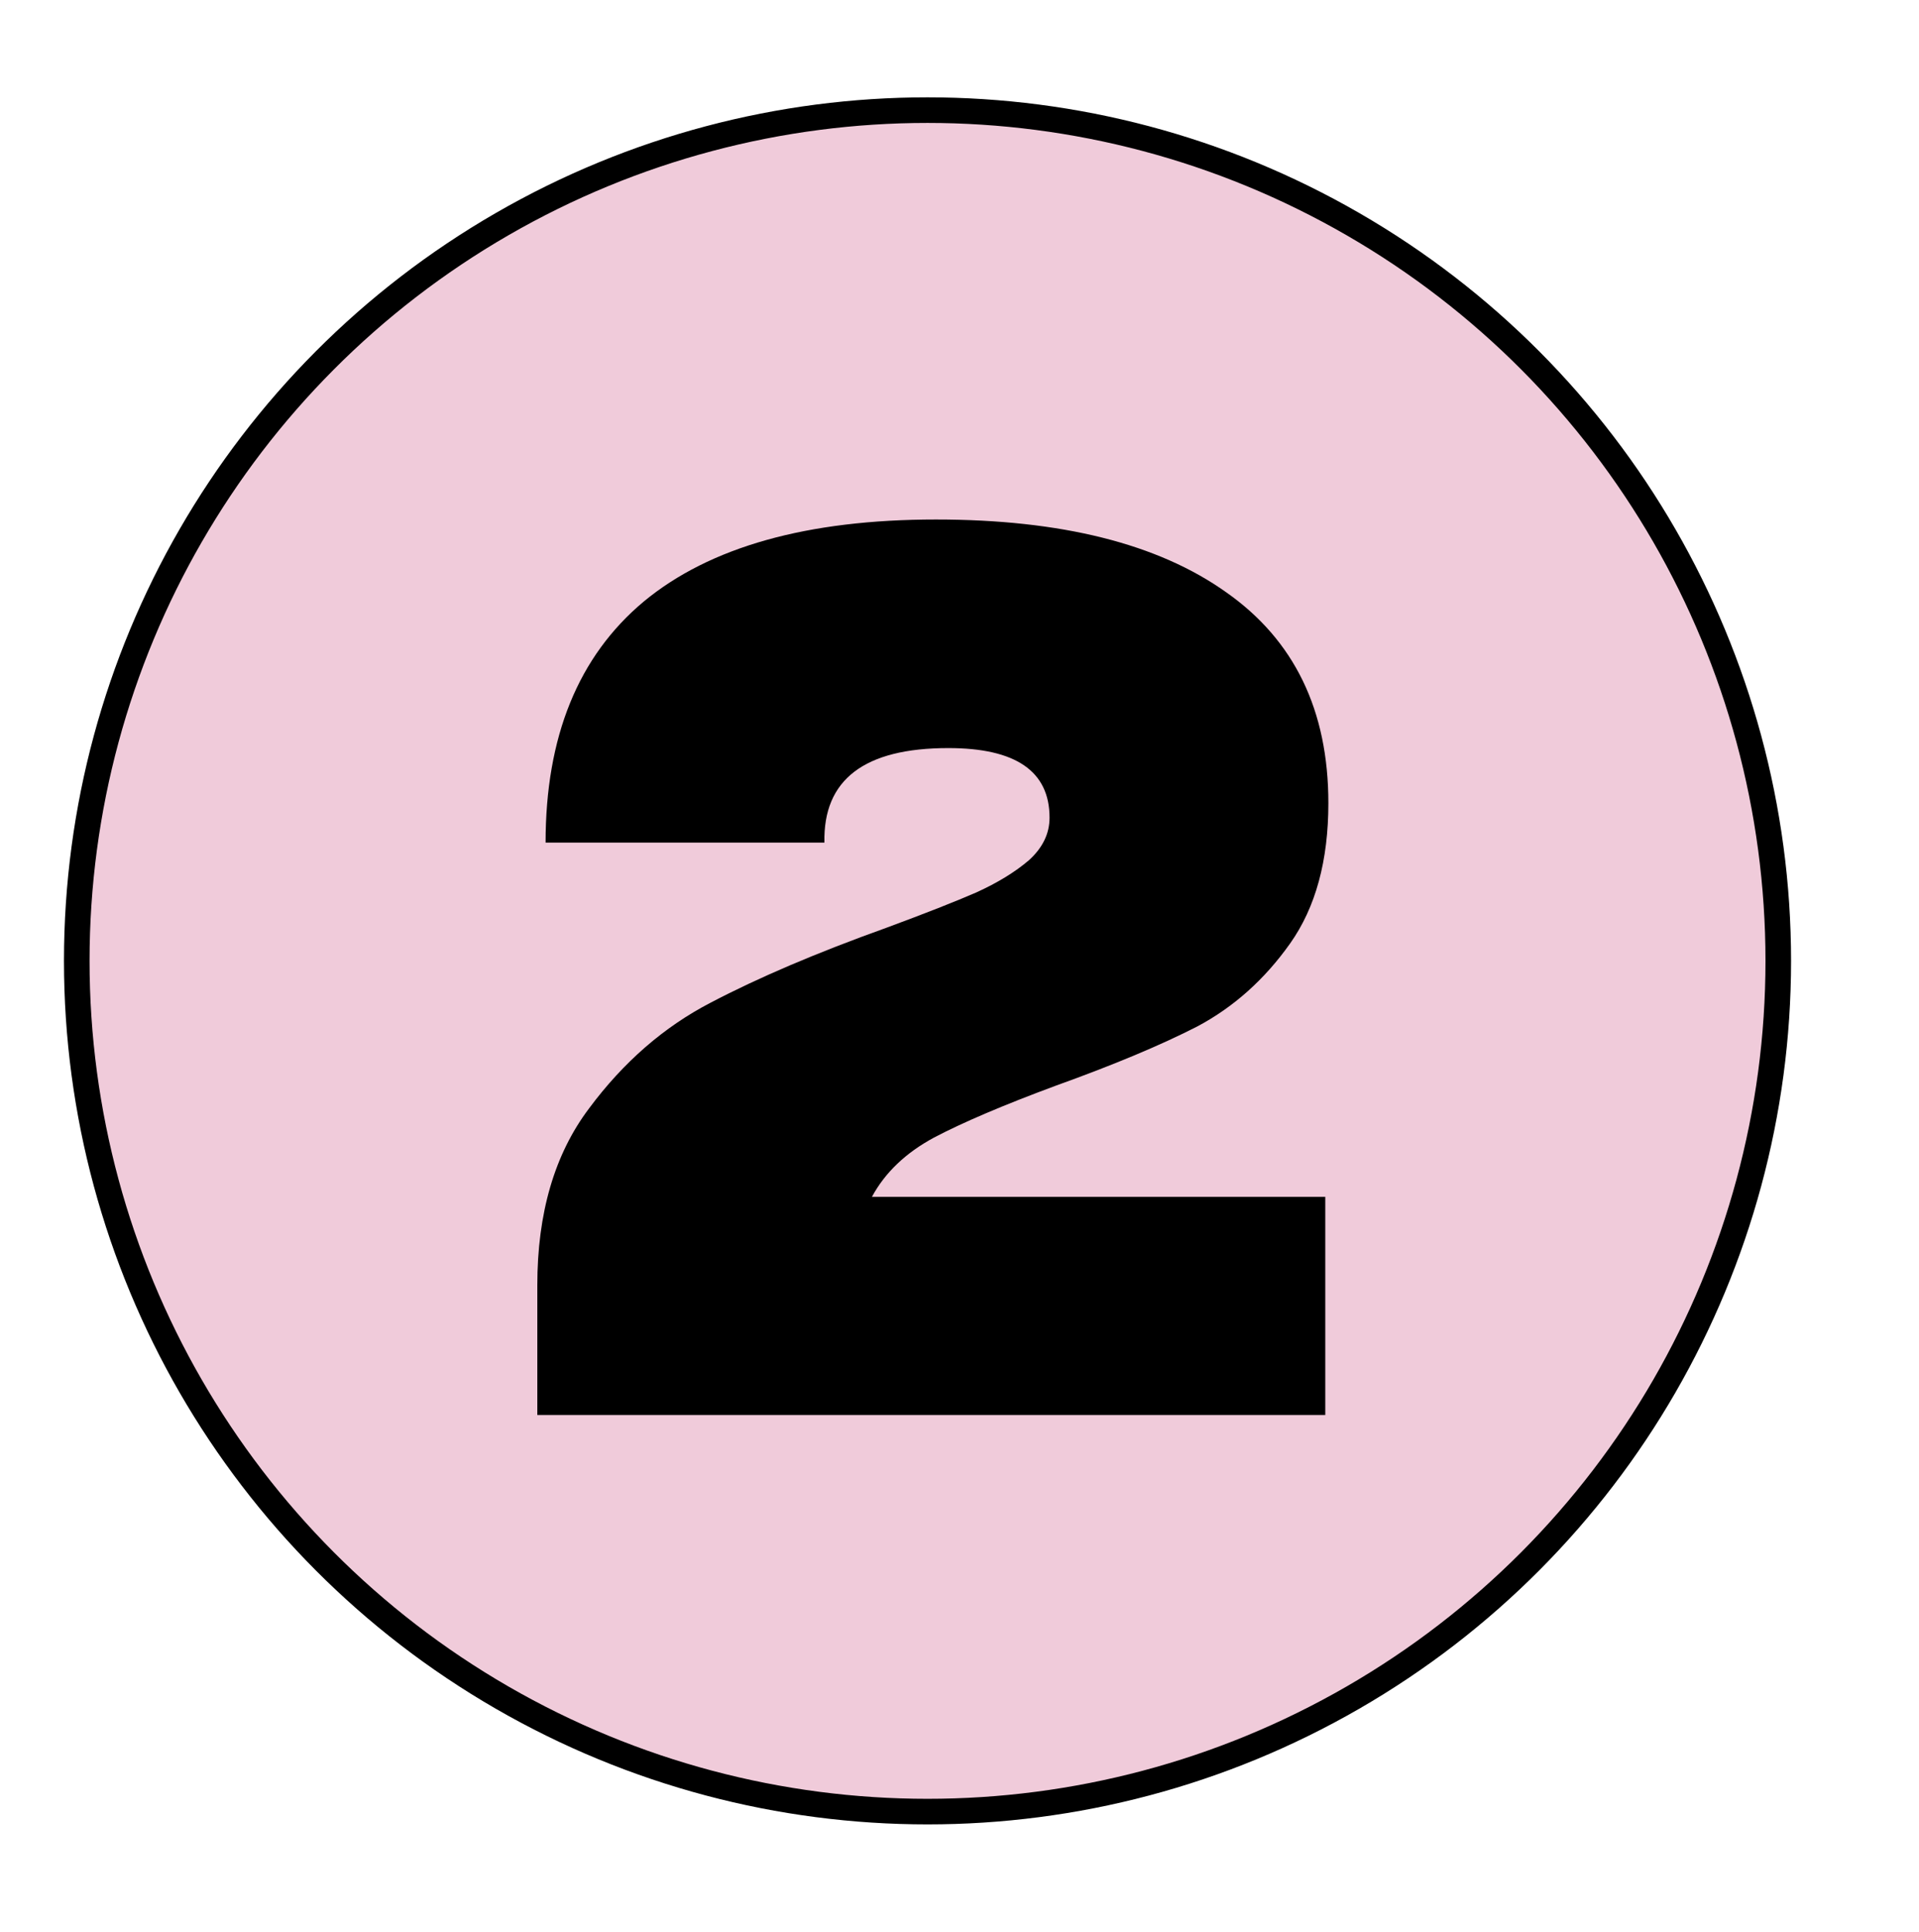
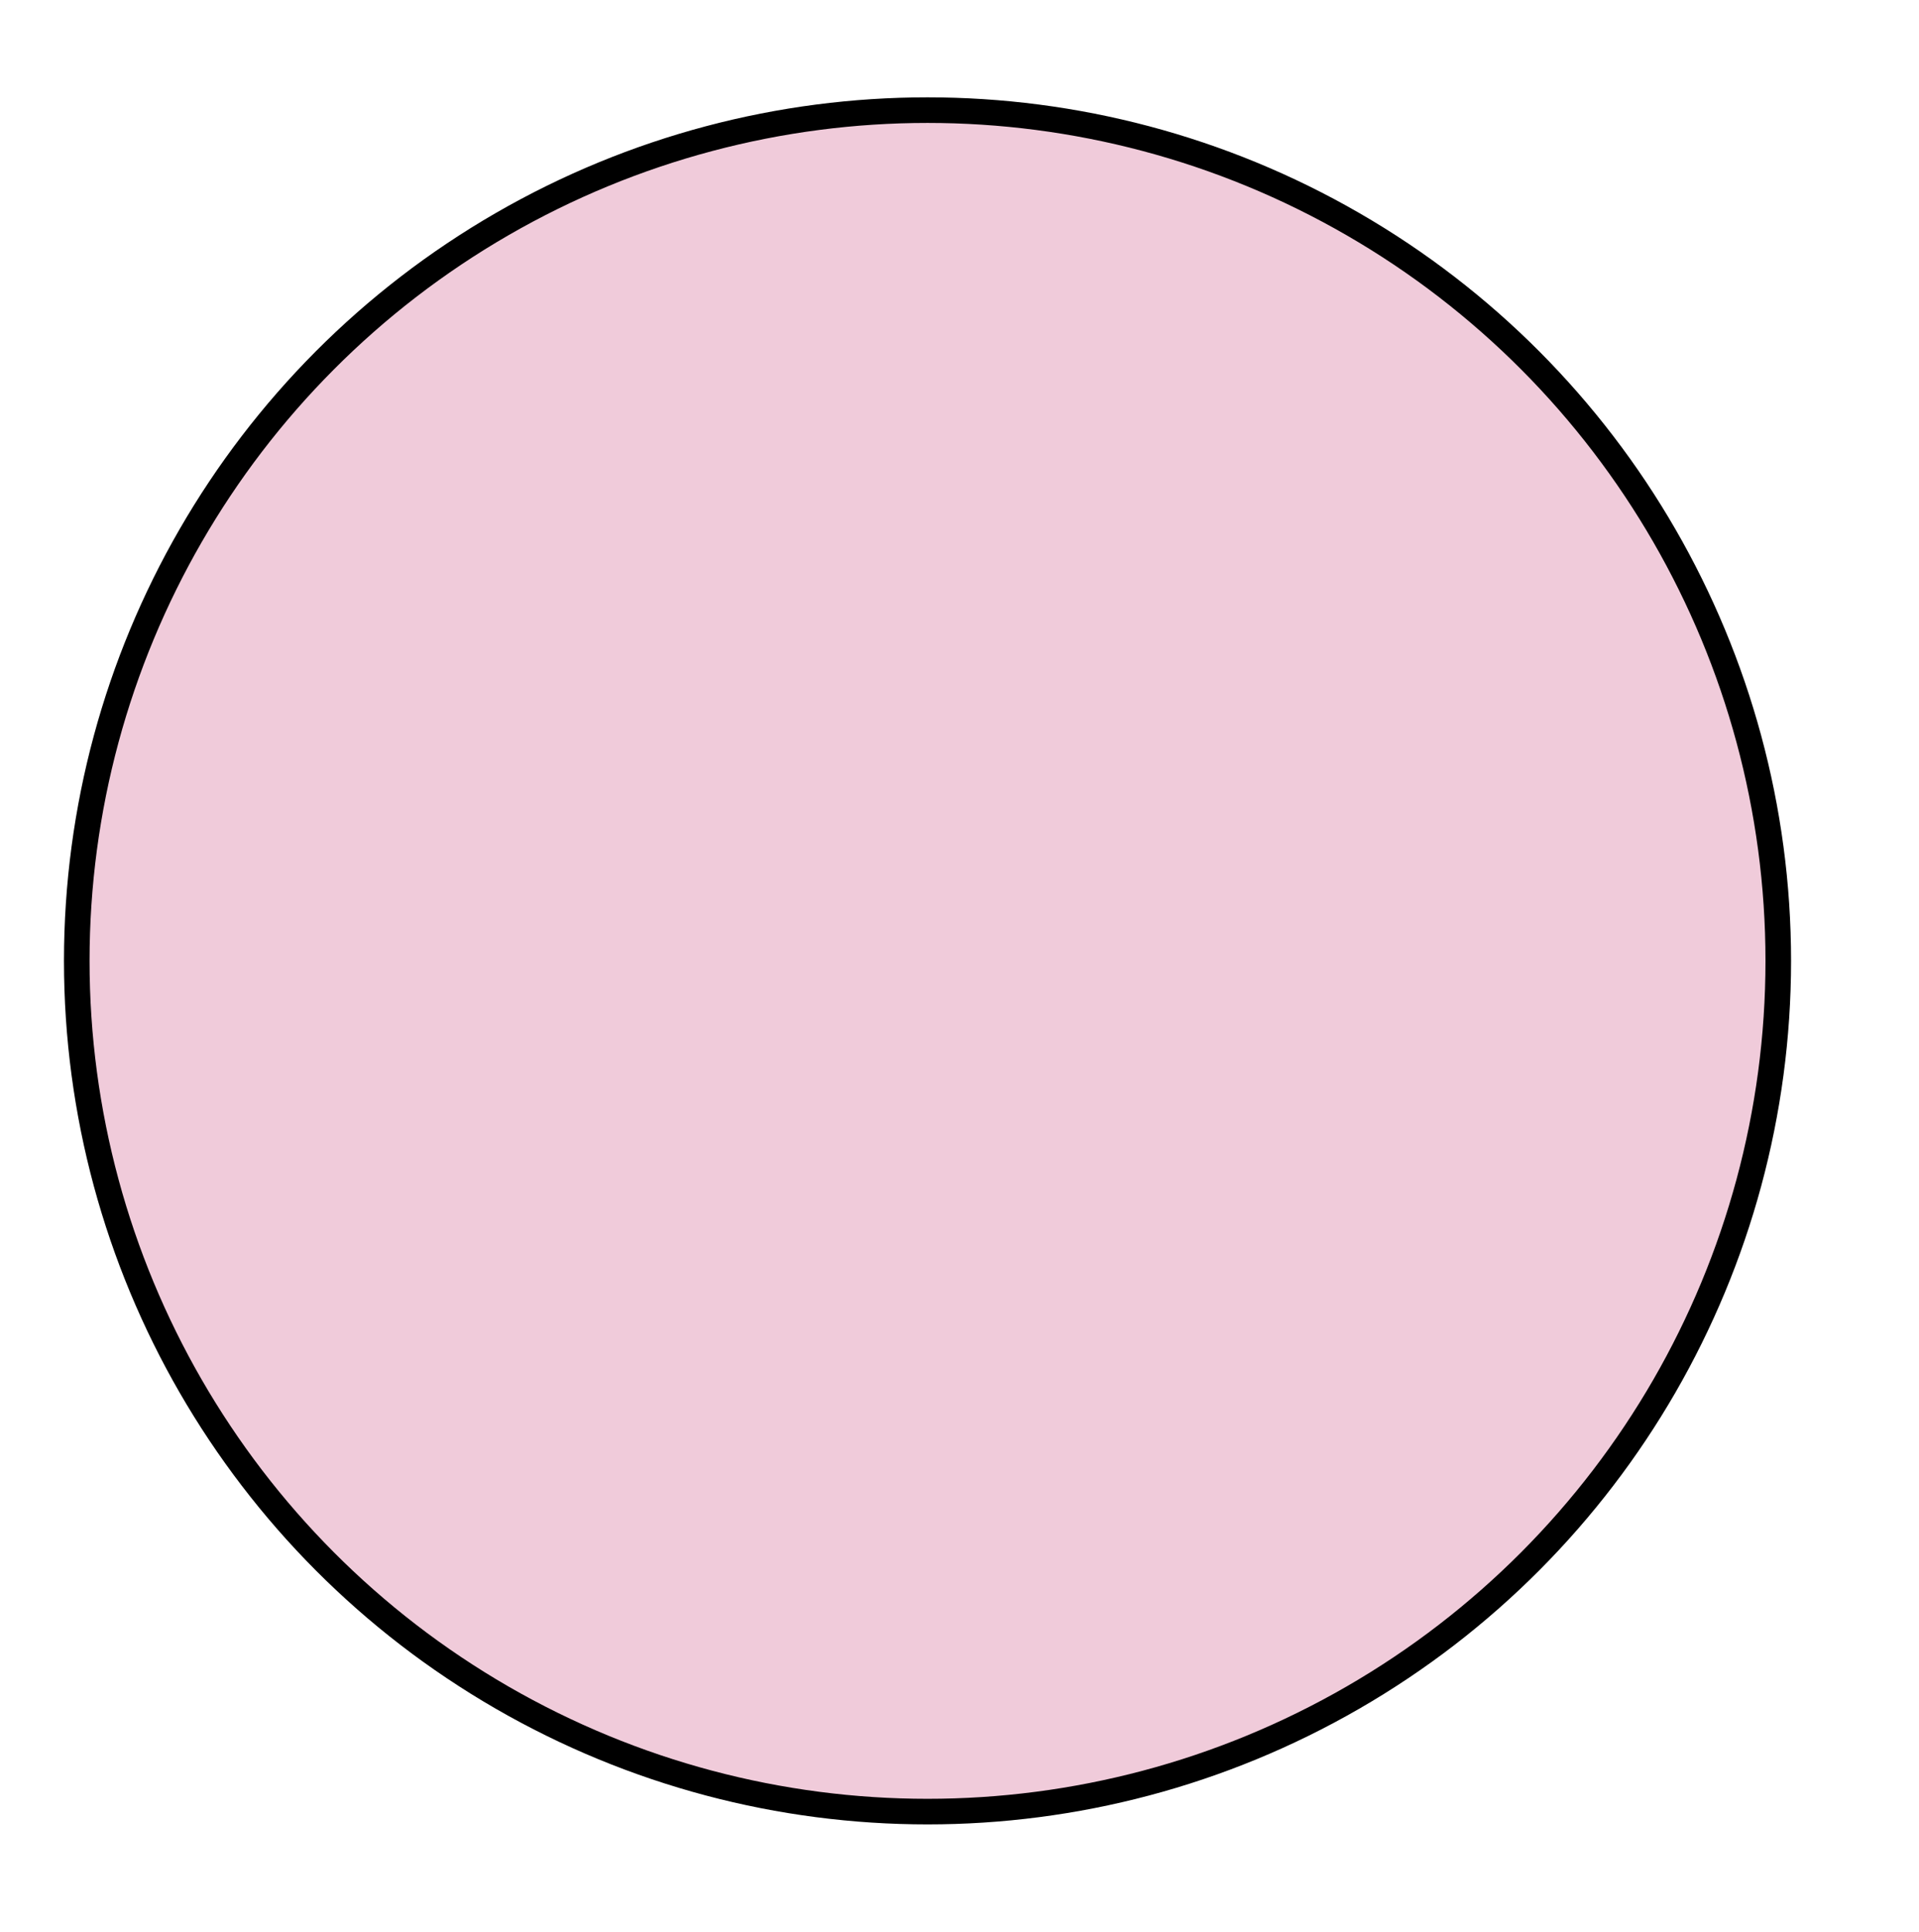
<svg xmlns="http://www.w3.org/2000/svg" fill="none" viewBox="0 0 150 151" height="151" width="150">
  <circle stroke-width="2" stroke="black" fill="#F0CBDA" r="66.5" cy="75.109" cx="72.5" />
-   <path fill="black" d="M103.833 62.779C103.833 67.272 102.838 70.927 100.847 73.742C98.855 76.557 96.434 78.722 93.582 80.238C90.729 81.7 87.043 83.243 82.523 84.867C78.433 86.383 75.258 87.736 72.997 88.927C70.791 90.118 69.177 91.661 68.154 93.556H103.591V110.609H42V100.459C42 94.828 43.345 90.227 46.036 86.653C48.727 83.026 51.902 80.265 55.561 78.37C59.275 76.421 63.849 74.472 69.284 72.523C72.352 71.387 74.693 70.466 76.307 69.763C77.975 69.005 79.347 68.165 80.424 67.245C81.5 66.271 82.038 65.161 82.038 63.916C82.038 60.288 79.401 58.475 74.127 58.475C67.562 58.475 64.333 60.938 64.441 65.865H42.646C42.646 57.581 45.202 51.302 50.314 47.025C55.481 42.748 63.095 40.609 73.159 40.609C82.953 40.609 90.514 42.504 95.842 46.294C101.169 50.029 103.833 55.524 103.833 62.779Z" />
</svg>